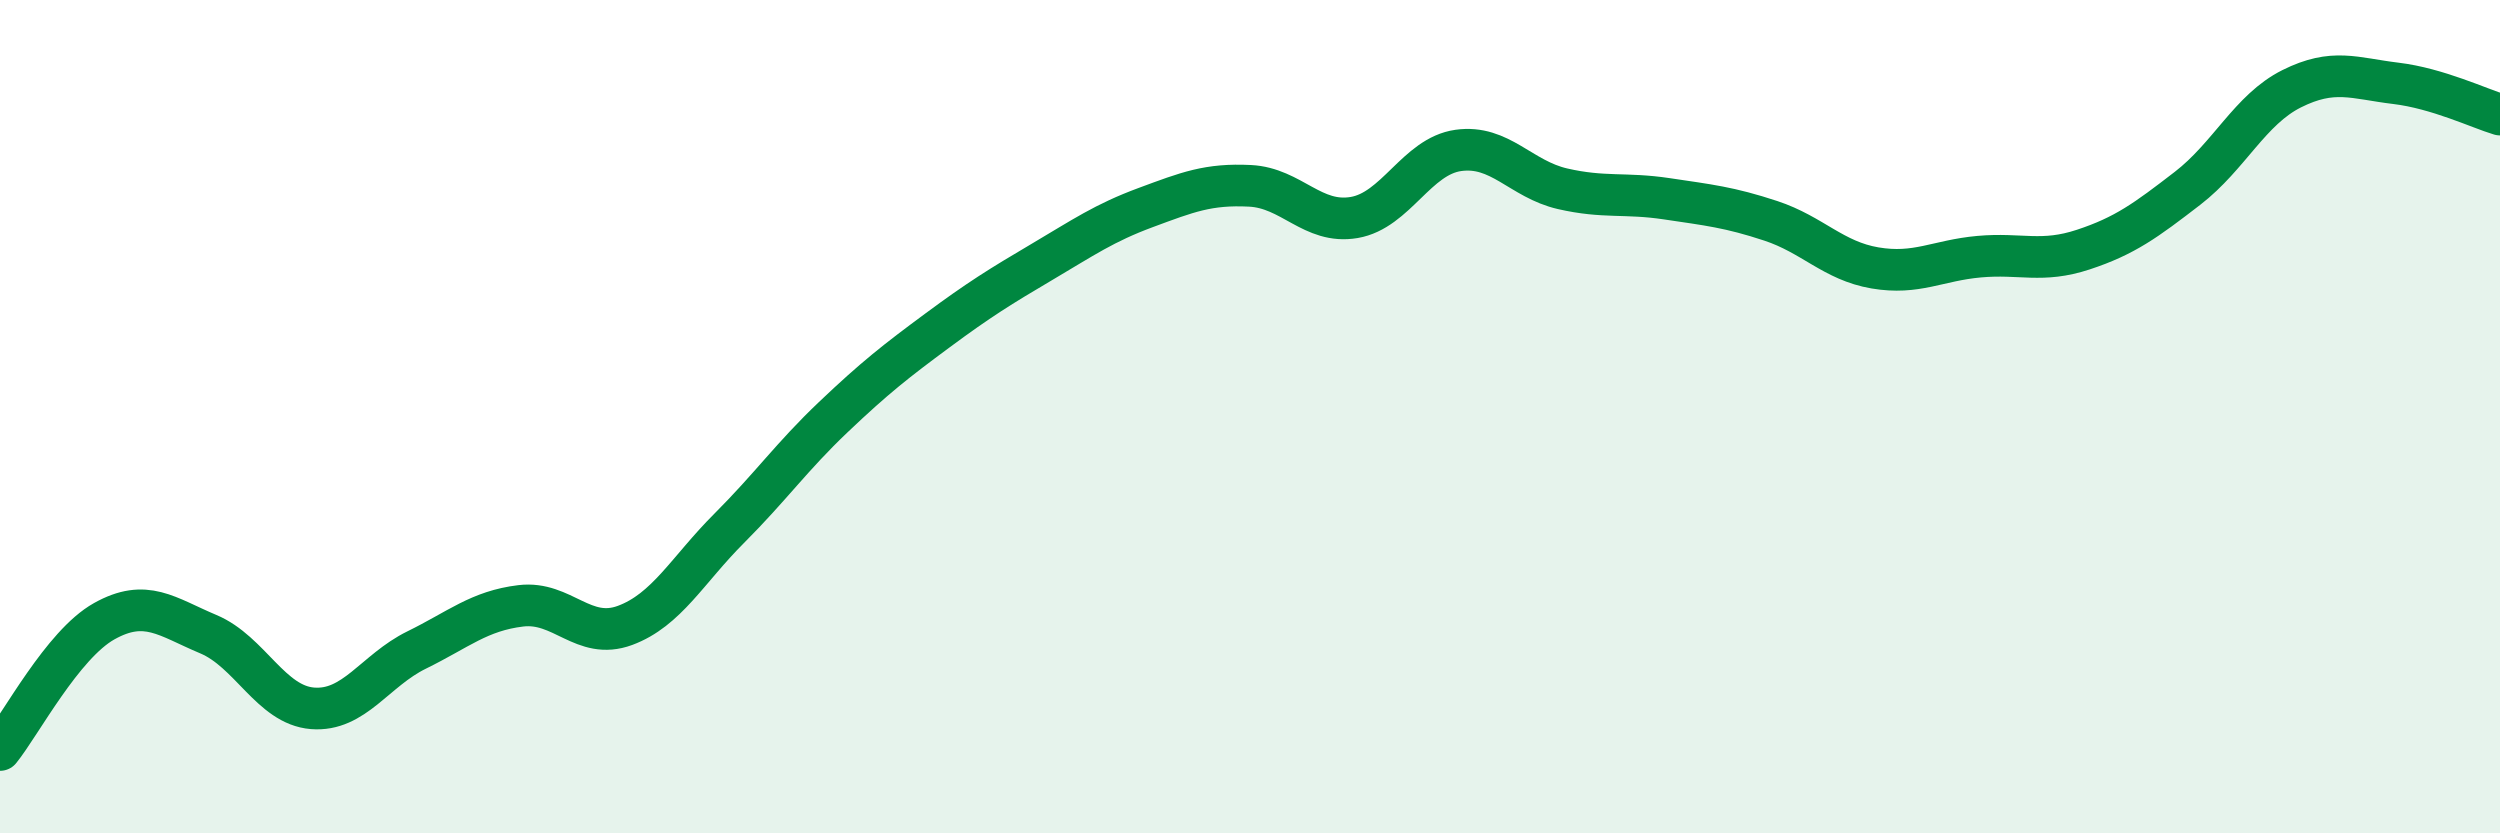
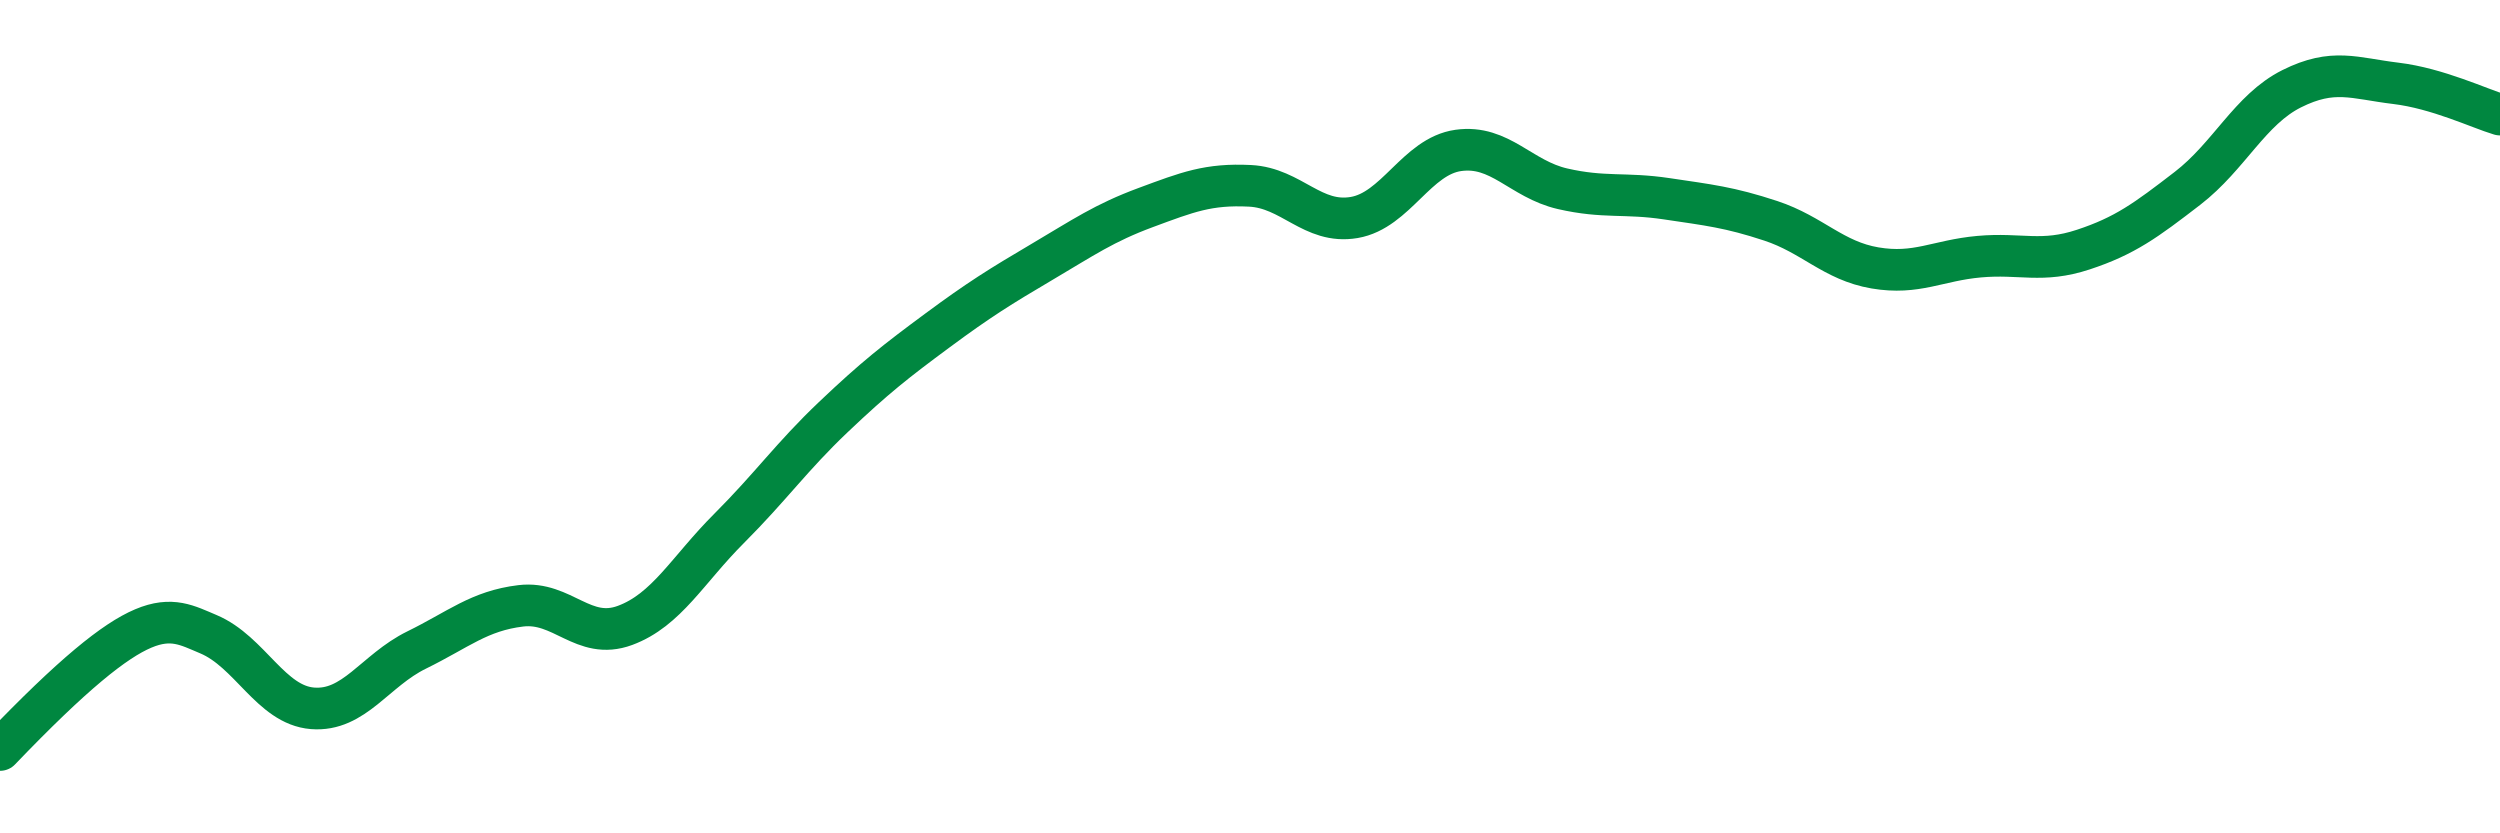
<svg xmlns="http://www.w3.org/2000/svg" width="60" height="20" viewBox="0 0 60 20">
-   <path d="M 0,18 C 0.5,17.38 1.5,15.47 2.5,14.91 C 3.5,14.35 4,14.8 5,15.22 C 6,15.64 6.5,16.92 7.5,17 C 8.5,17.08 9,16.09 10,15.6 C 11,15.11 11.5,14.66 12.5,14.54 C 13.5,14.42 14,15.38 15,15.01 C 16,14.64 16.5,13.68 17.5,12.68 C 18.5,11.68 19,10.96 20,10.01 C 21,9.06 21.5,8.67 22.5,7.93 C 23.5,7.19 24,6.88 25,6.29 C 26,5.7 26.5,5.35 27.5,4.98 C 28.5,4.61 29,4.41 30,4.46 C 31,4.51 31.5,5.39 32.5,5.22 C 33.5,5.05 34,3.75 35,3.61 C 36,3.47 36.5,4.3 37.5,4.53 C 38.5,4.76 39,4.62 40,4.77 C 41,4.92 41.5,4.97 42.5,5.3 C 43.5,5.63 44,6.26 45,6.43 C 46,6.6 46.5,6.25 47.5,6.16 C 48.5,6.07 49,6.32 50,5.99 C 51,5.66 51.5,5.29 52.5,4.52 C 53.5,3.75 54,2.63 55,2.13 C 56,1.63 56.5,1.88 57.5,2 C 58.5,2.12 59.5,2.6 60,2.75L60 20L0 20Z" fill="#008740" opacity="0.1" stroke-linecap="round" stroke-linejoin="round" />
-   <path d="M 0,18 C 0.5,17.38 1.5,15.47 2.5,14.91 C 3.5,14.35 4,14.8 5,15.22 C 6,15.64 6.5,16.92 7.5,17 C 8.5,17.08 9,16.09 10,15.6 C 11,15.11 11.5,14.66 12.5,14.54 C 13.5,14.42 14,15.38 15,15.01 C 16,14.64 16.5,13.68 17.5,12.68 C 18.5,11.68 19,10.96 20,10.01 C 21,9.06 21.5,8.67 22.5,7.93 C 23.5,7.19 24,6.88 25,6.29 C 26,5.7 26.5,5.35 27.5,4.98 C 28.5,4.61 29,4.41 30,4.46 C 31,4.51 31.5,5.39 32.5,5.22 C 33.5,5.05 34,3.75 35,3.61 C 36,3.47 36.5,4.3 37.5,4.53 C 38.5,4.76 39,4.62 40,4.77 C 41,4.92 41.5,4.97 42.5,5.3 C 43.5,5.63 44,6.26 45,6.43 C 46,6.6 46.5,6.25 47.5,6.16 C 48.5,6.07 49,6.32 50,5.99 C 51,5.66 51.5,5.29 52.5,4.52 C 53.5,3.75 54,2.63 55,2.13 C 56,1.63 56.5,1.88 57.5,2 C 58.5,2.12 59.5,2.6 60,2.75" stroke="#008740" stroke-width="1" fill="none" stroke-linecap="round" stroke-linejoin="round" />
+   <path d="M 0,18 C 3.5,14.35 4,14.8 5,15.22 C 6,15.64 6.5,16.92 7.5,17 C 8.5,17.08 9,16.09 10,15.6 C 11,15.11 11.5,14.66 12.5,14.54 C 13.5,14.42 14,15.38 15,15.01 C 16,14.64 16.5,13.68 17.5,12.68 C 18.5,11.68 19,10.96 20,10.01 C 21,9.06 21.5,8.67 22.5,7.93 C 23.5,7.19 24,6.88 25,6.29 C 26,5.7 26.5,5.35 27.5,4.98 C 28.5,4.61 29,4.41 30,4.46 C 31,4.51 31.5,5.39 32.5,5.22 C 33.5,5.05 34,3.75 35,3.61 C 36,3.47 36.5,4.3 37.5,4.53 C 38.5,4.76 39,4.62 40,4.77 C 41,4.92 41.5,4.97 42.5,5.3 C 43.5,5.63 44,6.26 45,6.43 C 46,6.6 46.5,6.25 47.5,6.16 C 48.5,6.07 49,6.32 50,5.99 C 51,5.66 51.5,5.29 52.5,4.52 C 53.5,3.75 54,2.63 55,2.13 C 56,1.63 56.5,1.88 57.5,2 C 58.5,2.12 59.5,2.6 60,2.75" stroke="#008740" stroke-width="1" fill="none" stroke-linecap="round" stroke-linejoin="round" />
</svg>